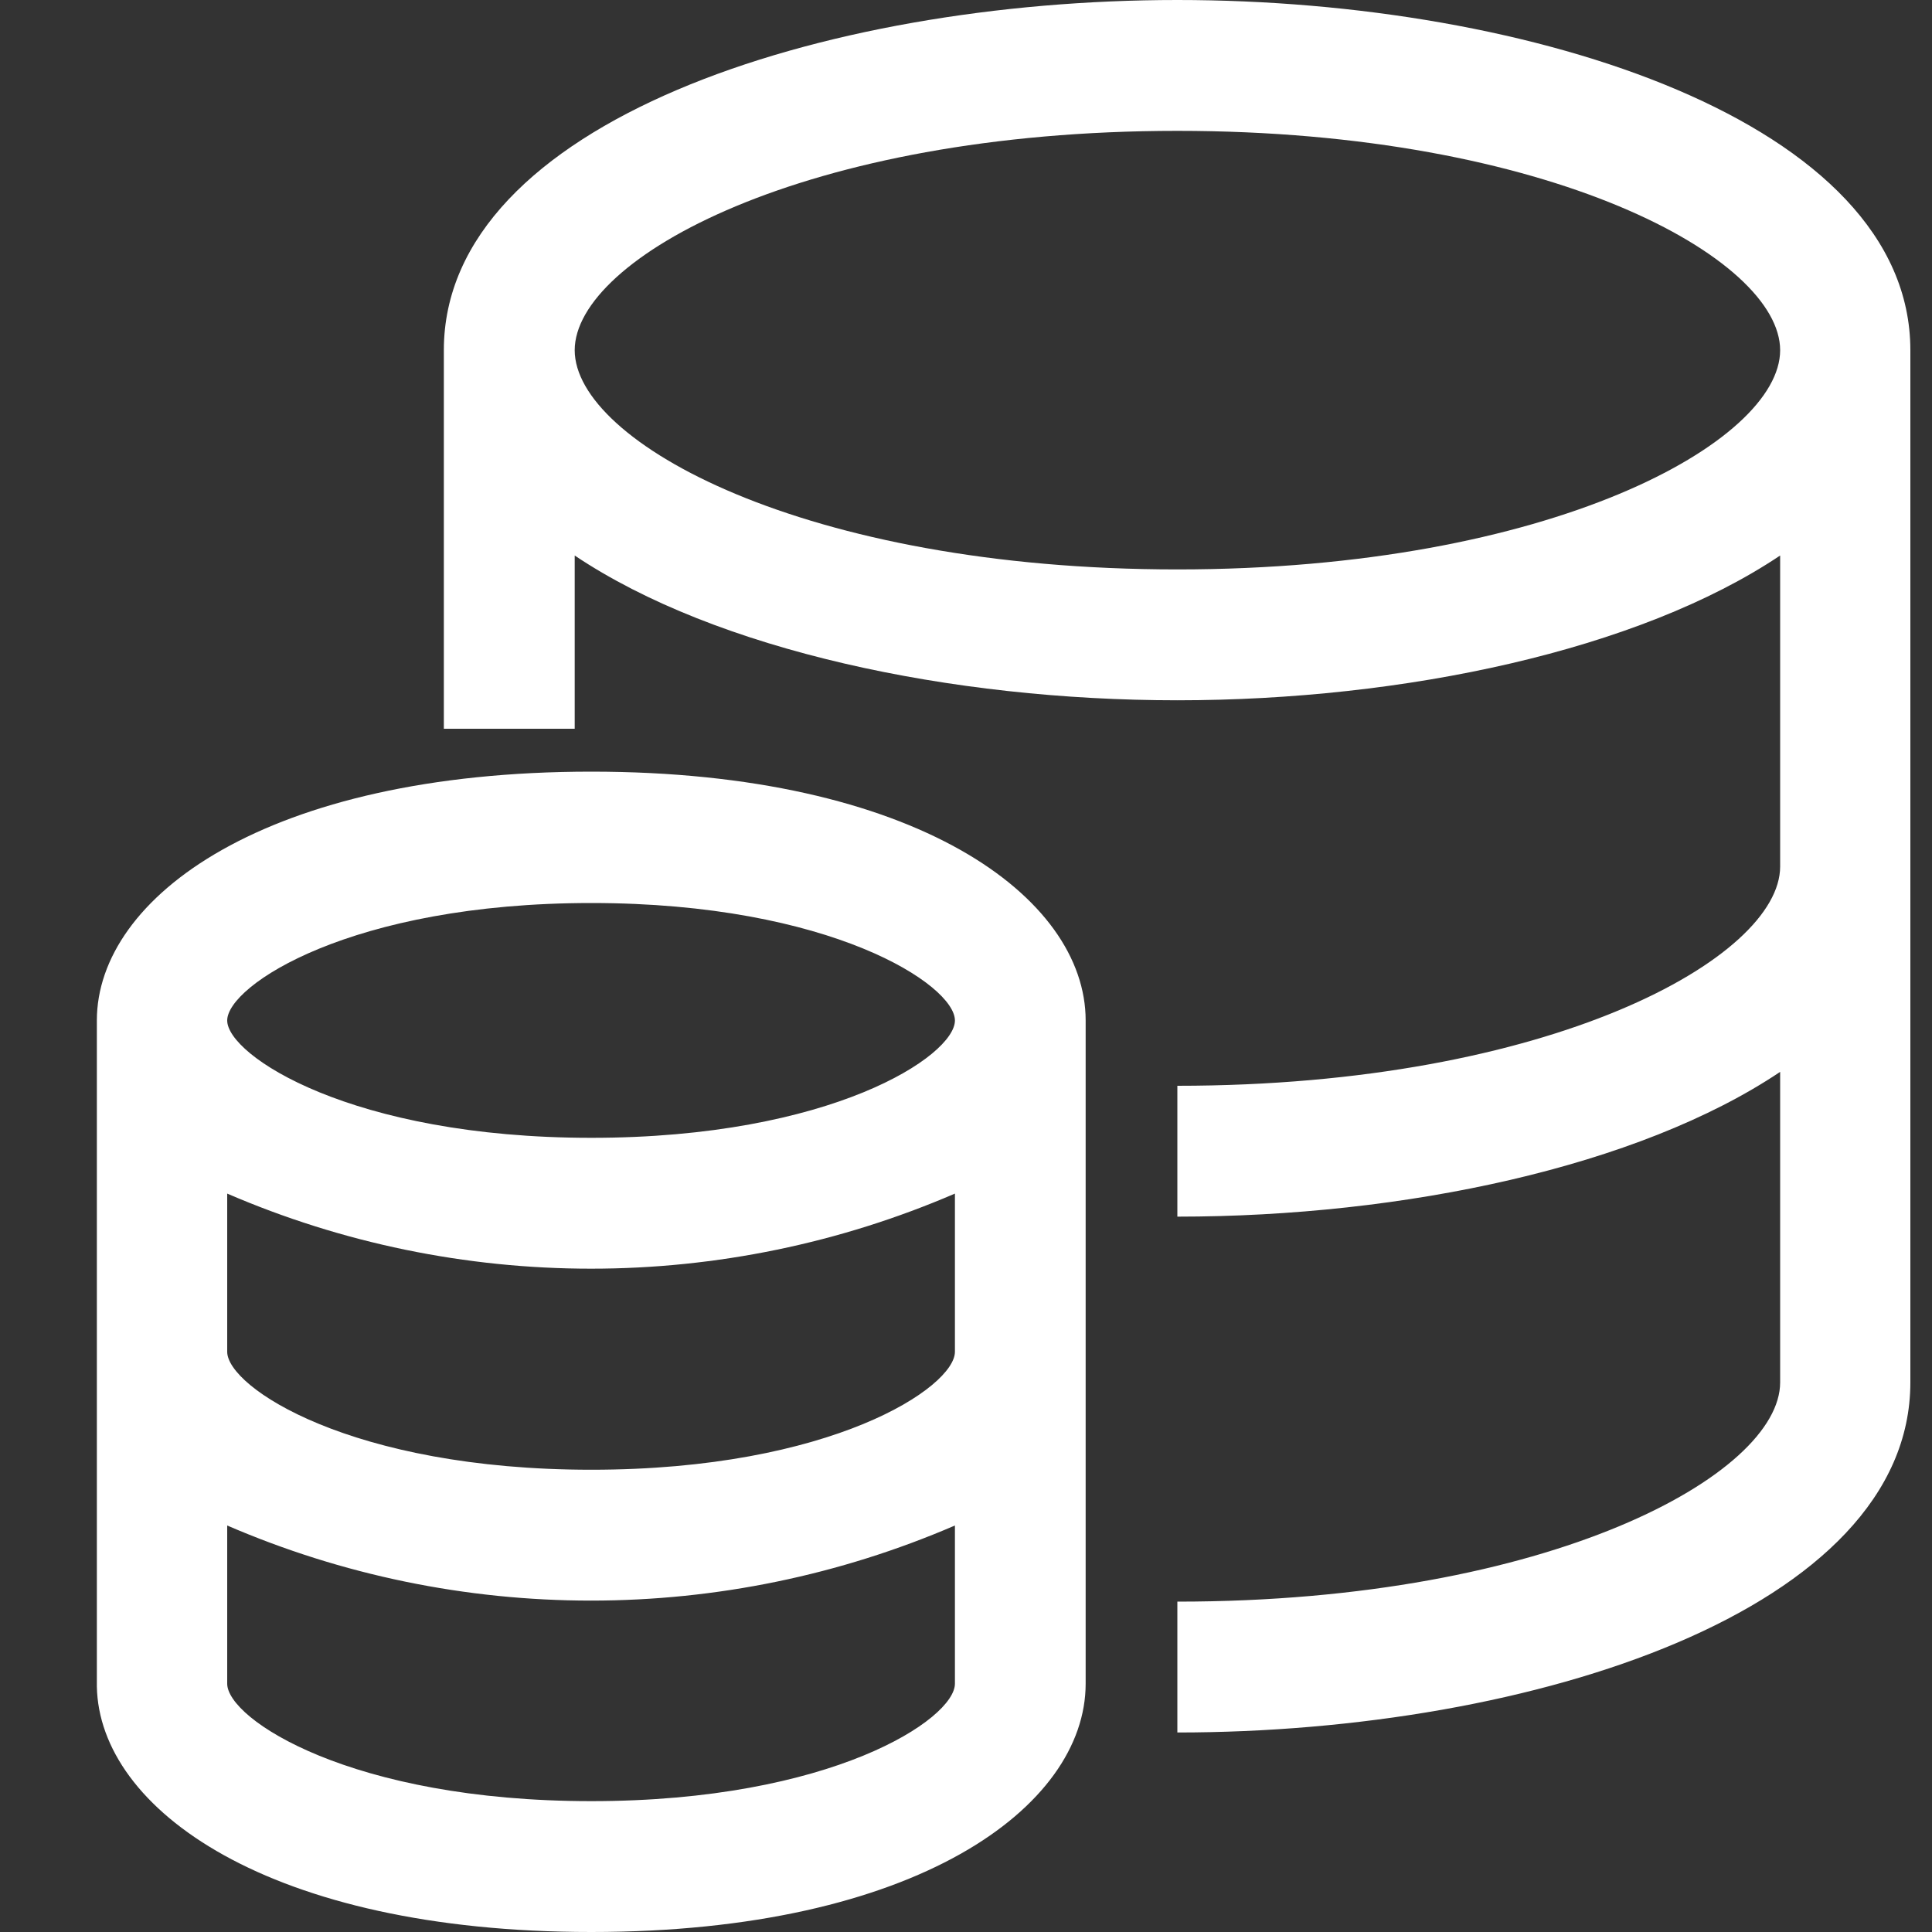
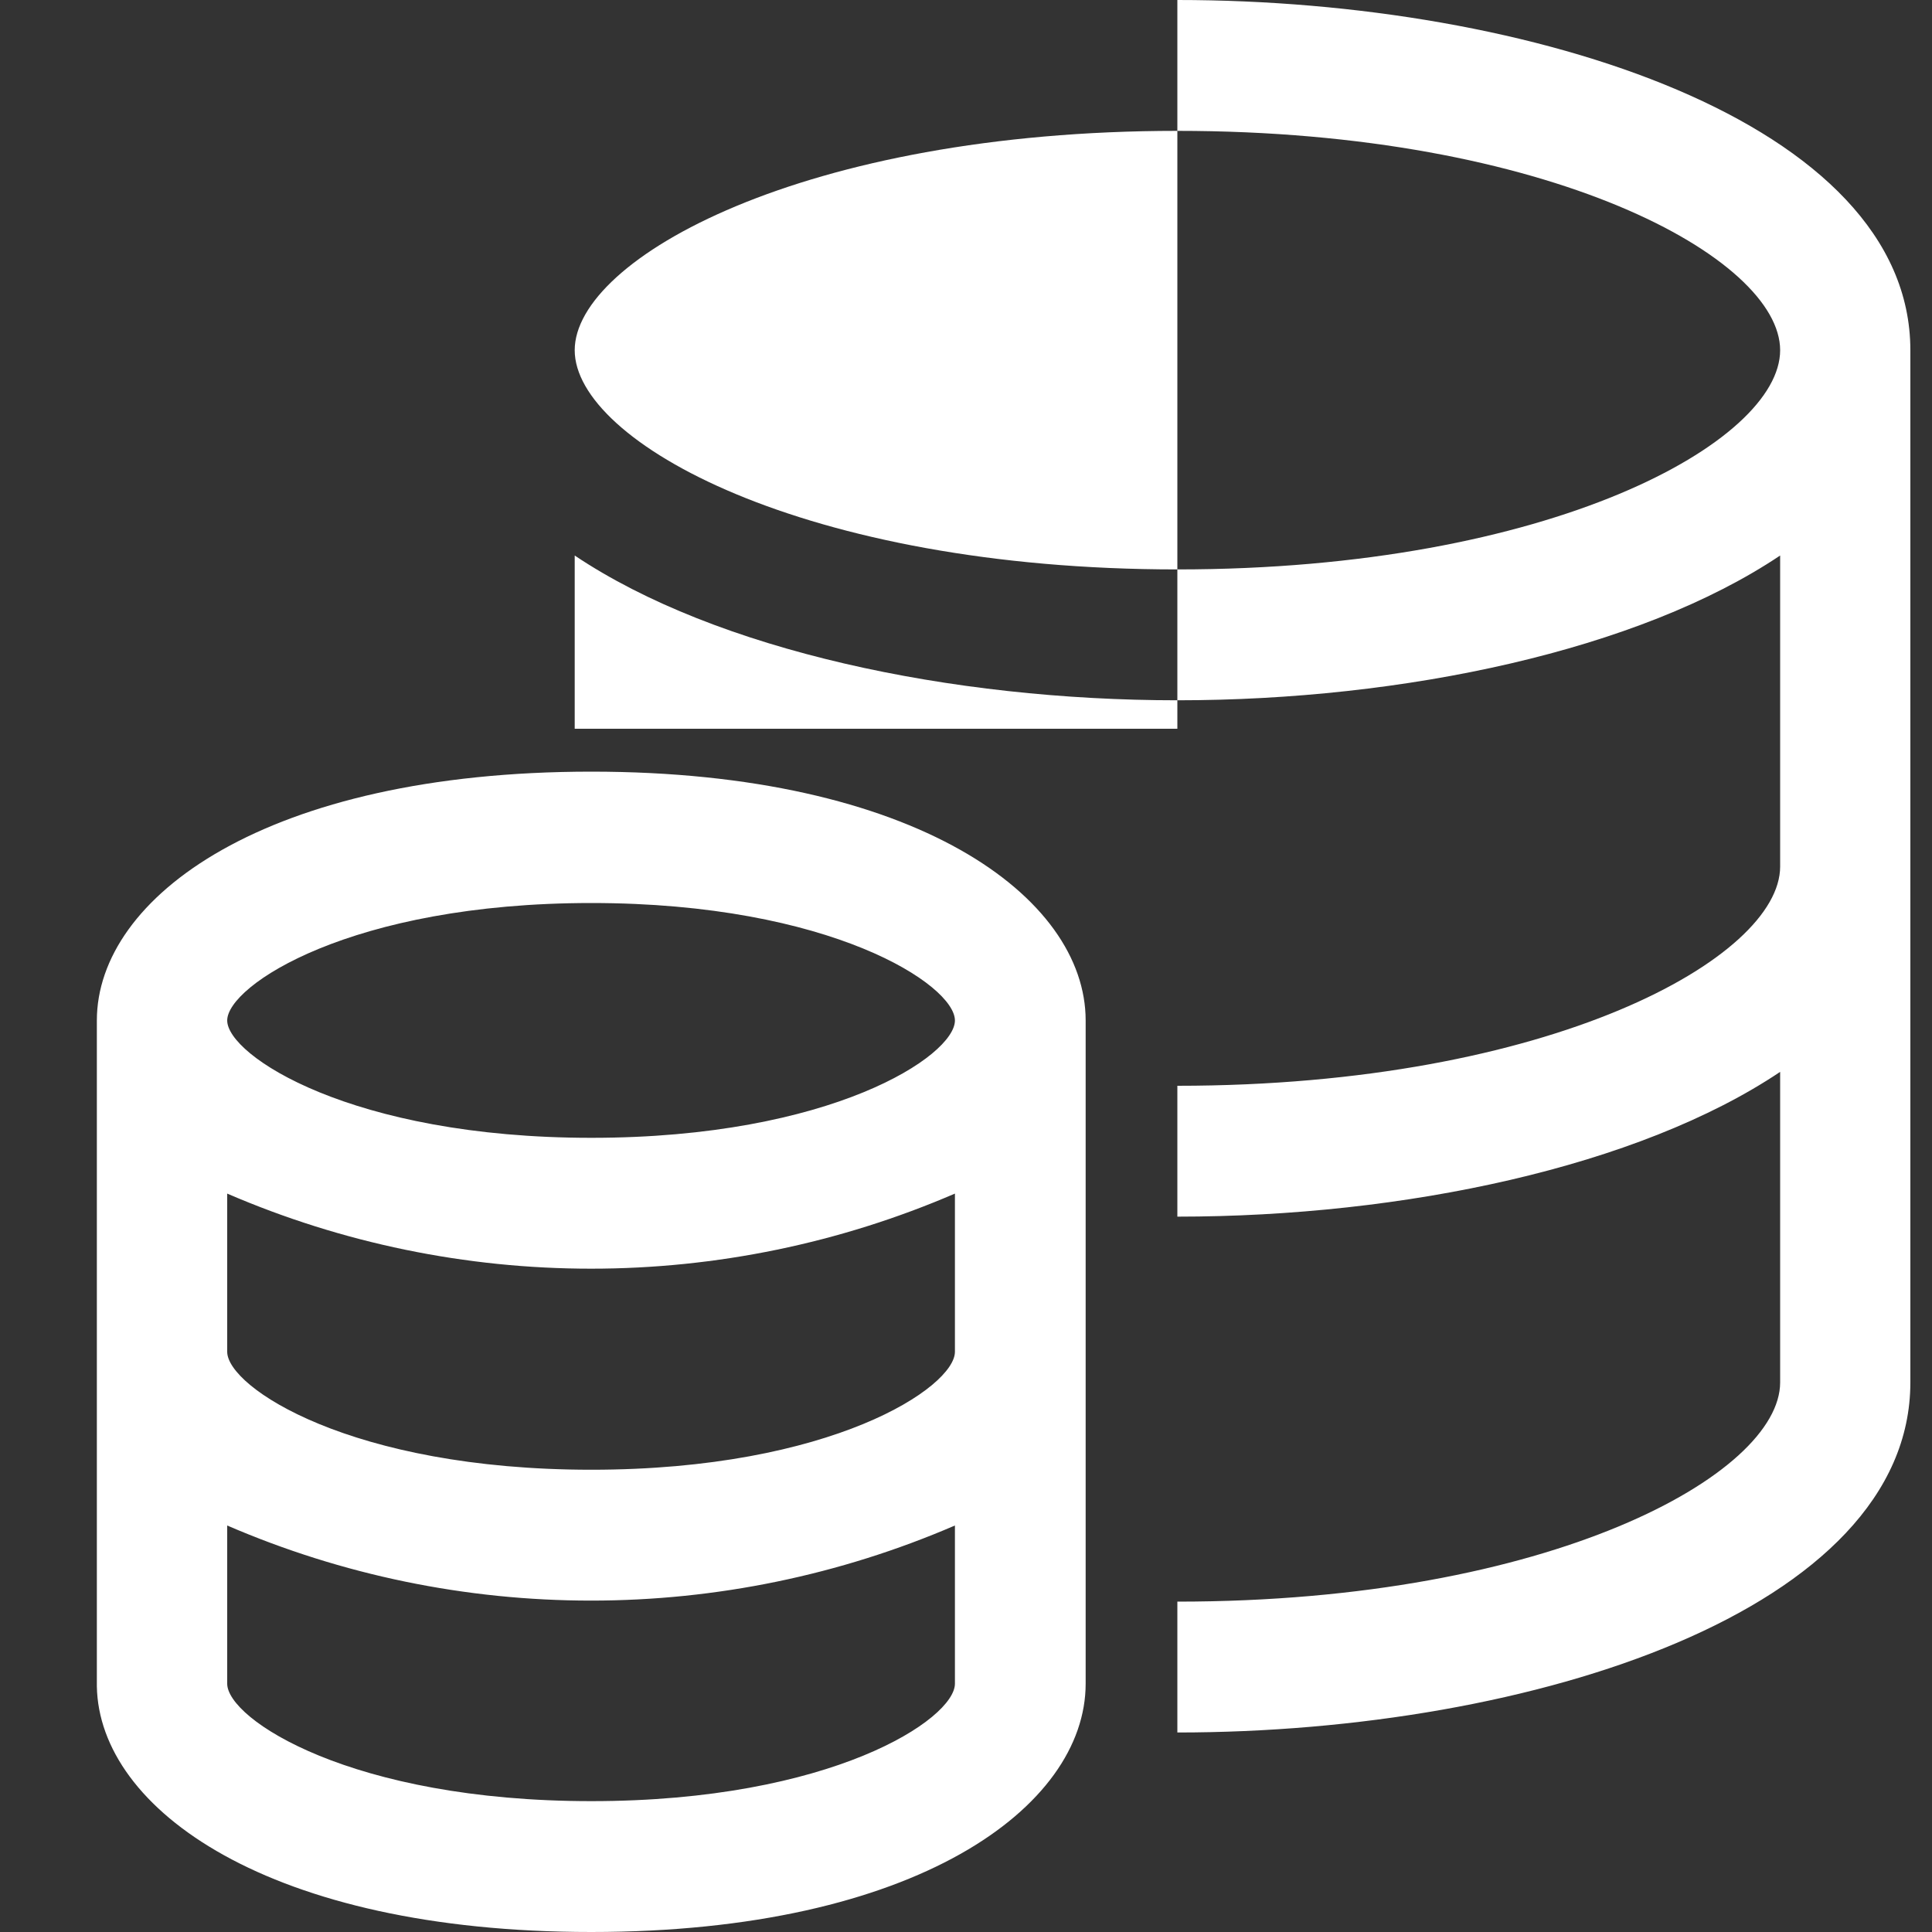
<svg xmlns="http://www.w3.org/2000/svg" width="15" height="15" viewBox="0 0 15 15" fill="none">
  <rect x="0" y="0" width="15" height="15" fill="#333333" stroke="none" />
-   <path id="éå¸" fill-rule="evenodd" clip-rule="evenodd" d="M13.821 4.313V6.728C13.821 7.435 12.039 8.43 9.141 8.43V9.446C10.898 9.446 12.722 9.059 13.821 8.322V10.733C13.821 11.445 12.039 12.435 9.141 12.435V13.451C11.902 13.451 14.832 12.498 14.832 10.733V2.719C14.832 0.953 11.902 0 9.141 0C6.381 0 3.446 0.953 3.446 2.719V5.658H4.462V4.313C5.561 5.05 7.384 5.437 9.141 5.437C10.898 5.437 12.722 5.05 13.821 4.313ZM13.821 2.719C13.821 3.43 12.039 4.421 9.141 4.421C6.244 4.421 4.462 3.43 4.462 2.719C4.462 2.007 6.244 1.016 9.141 1.016C12.039 1.016 13.821 2.007 13.821 2.719ZM4.591 5.991C2.068 5.991 0.752 6.965 0.752 7.923V13.093C0.769 14.047 2.089 15 4.591 15C7.11 15 8.429 14.03 8.429 13.072V7.923C8.429 6.965 7.11 5.991 4.591 5.991ZM4.591 7.011C6.452 7.011 7.414 7.648 7.414 7.923C7.414 8.197 6.456 8.834 4.591 8.834C2.726 8.834 1.764 8.193 1.764 7.923C1.764 7.652 2.726 7.011 4.591 7.011ZM4.591 13.984C2.726 13.984 1.764 13.347 1.764 13.072V11.844C2.656 12.229 3.617 12.427 4.589 12.427C5.56 12.427 6.521 12.229 7.414 11.844V13.072C7.414 13.347 6.456 13.984 4.591 13.984ZM4.591 11.411C2.726 11.411 1.764 10.77 1.764 10.495V9.267C2.656 9.652 3.617 9.85 4.589 9.85C5.56 9.85 6.521 9.652 7.414 9.267V10.495C7.414 10.77 6.456 11.411 4.591 11.411Z" fill="white" />
+   <path id="éå¸" fill-rule="evenodd" clip-rule="evenodd" d="M13.821 4.313V6.728C13.821 7.435 12.039 8.43 9.141 8.43V9.446C10.898 9.446 12.722 9.059 13.821 8.322V10.733C13.821 11.445 12.039 12.435 9.141 12.435V13.451C11.902 13.451 14.832 12.498 14.832 10.733V2.719C14.832 0.953 11.902 0 9.141 0V5.658H4.462V4.313C5.561 5.05 7.384 5.437 9.141 5.437C10.898 5.437 12.722 5.05 13.821 4.313ZM13.821 2.719C13.821 3.43 12.039 4.421 9.141 4.421C6.244 4.421 4.462 3.43 4.462 2.719C4.462 2.007 6.244 1.016 9.141 1.016C12.039 1.016 13.821 2.007 13.821 2.719ZM4.591 5.991C2.068 5.991 0.752 6.965 0.752 7.923V13.093C0.769 14.047 2.089 15 4.591 15C7.11 15 8.429 14.03 8.429 13.072V7.923C8.429 6.965 7.11 5.991 4.591 5.991ZM4.591 7.011C6.452 7.011 7.414 7.648 7.414 7.923C7.414 8.197 6.456 8.834 4.591 8.834C2.726 8.834 1.764 8.193 1.764 7.923C1.764 7.652 2.726 7.011 4.591 7.011ZM4.591 13.984C2.726 13.984 1.764 13.347 1.764 13.072V11.844C2.656 12.229 3.617 12.427 4.589 12.427C5.56 12.427 6.521 12.229 7.414 11.844V13.072C7.414 13.347 6.456 13.984 4.591 13.984ZM4.591 11.411C2.726 11.411 1.764 10.77 1.764 10.495V9.267C2.656 9.652 3.617 9.85 4.589 9.85C5.56 9.85 6.521 9.652 7.414 9.267V10.495C7.414 10.77 6.456 11.411 4.591 11.411Z" fill="white" />
</svg>